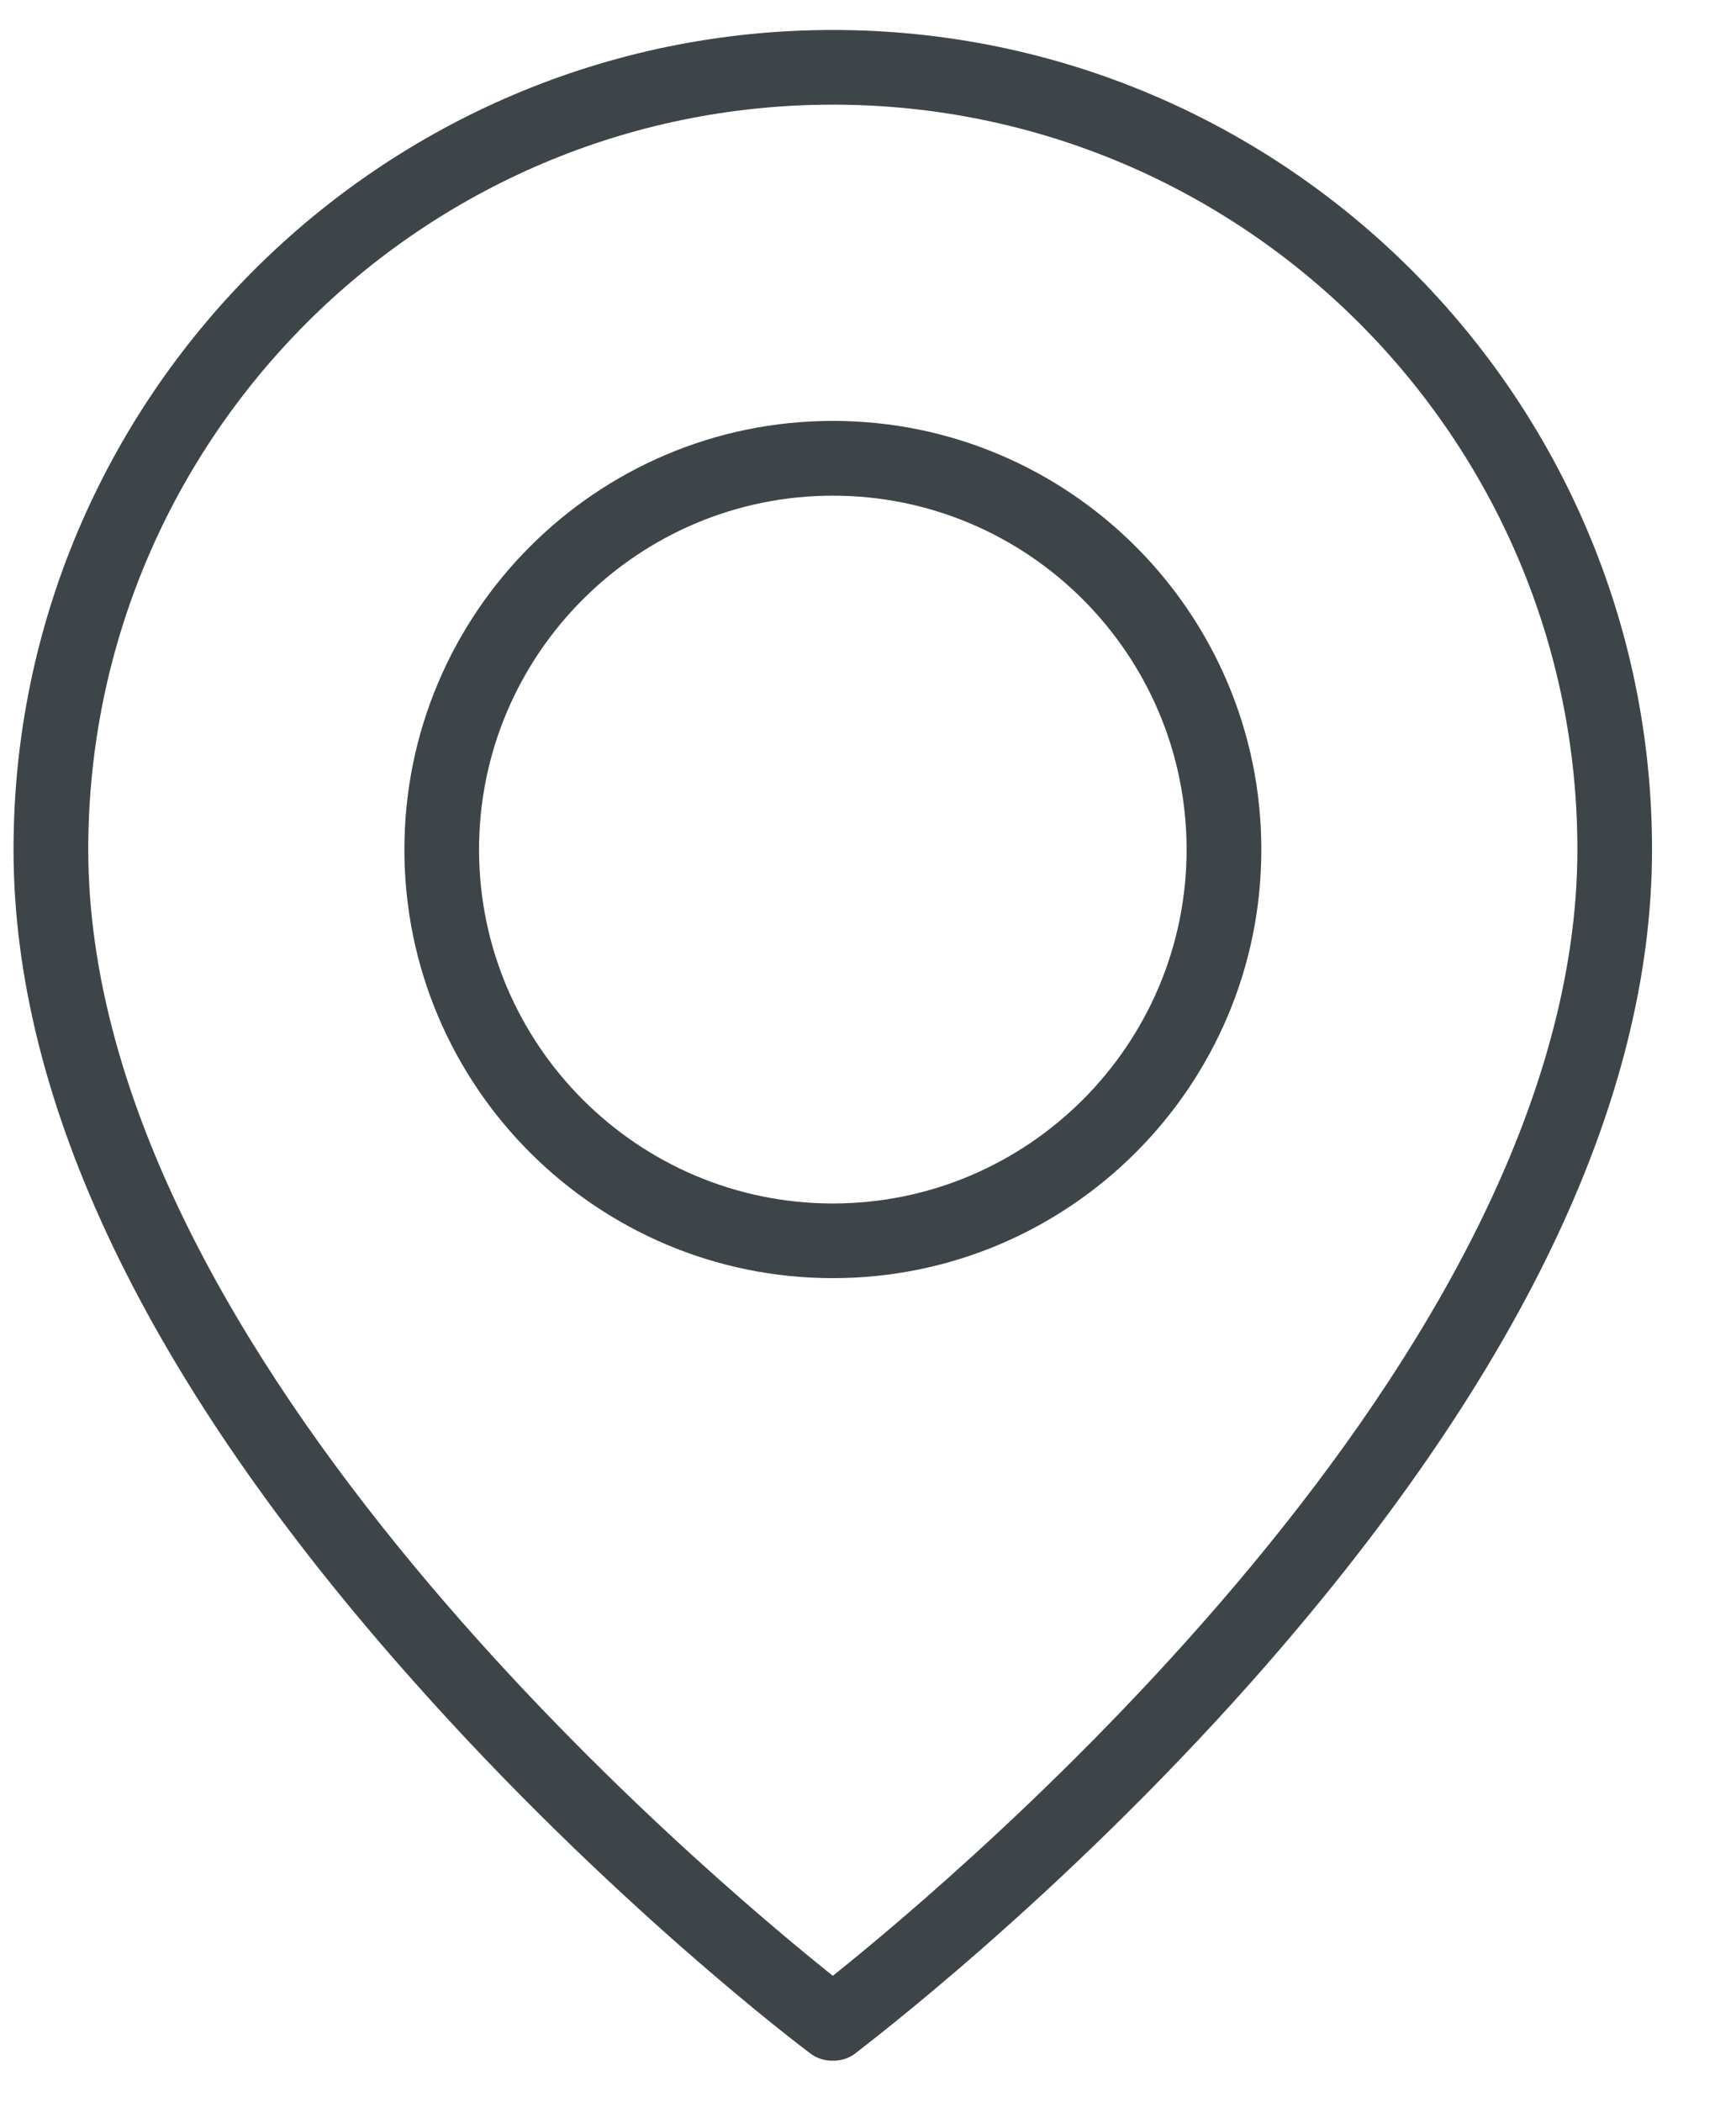
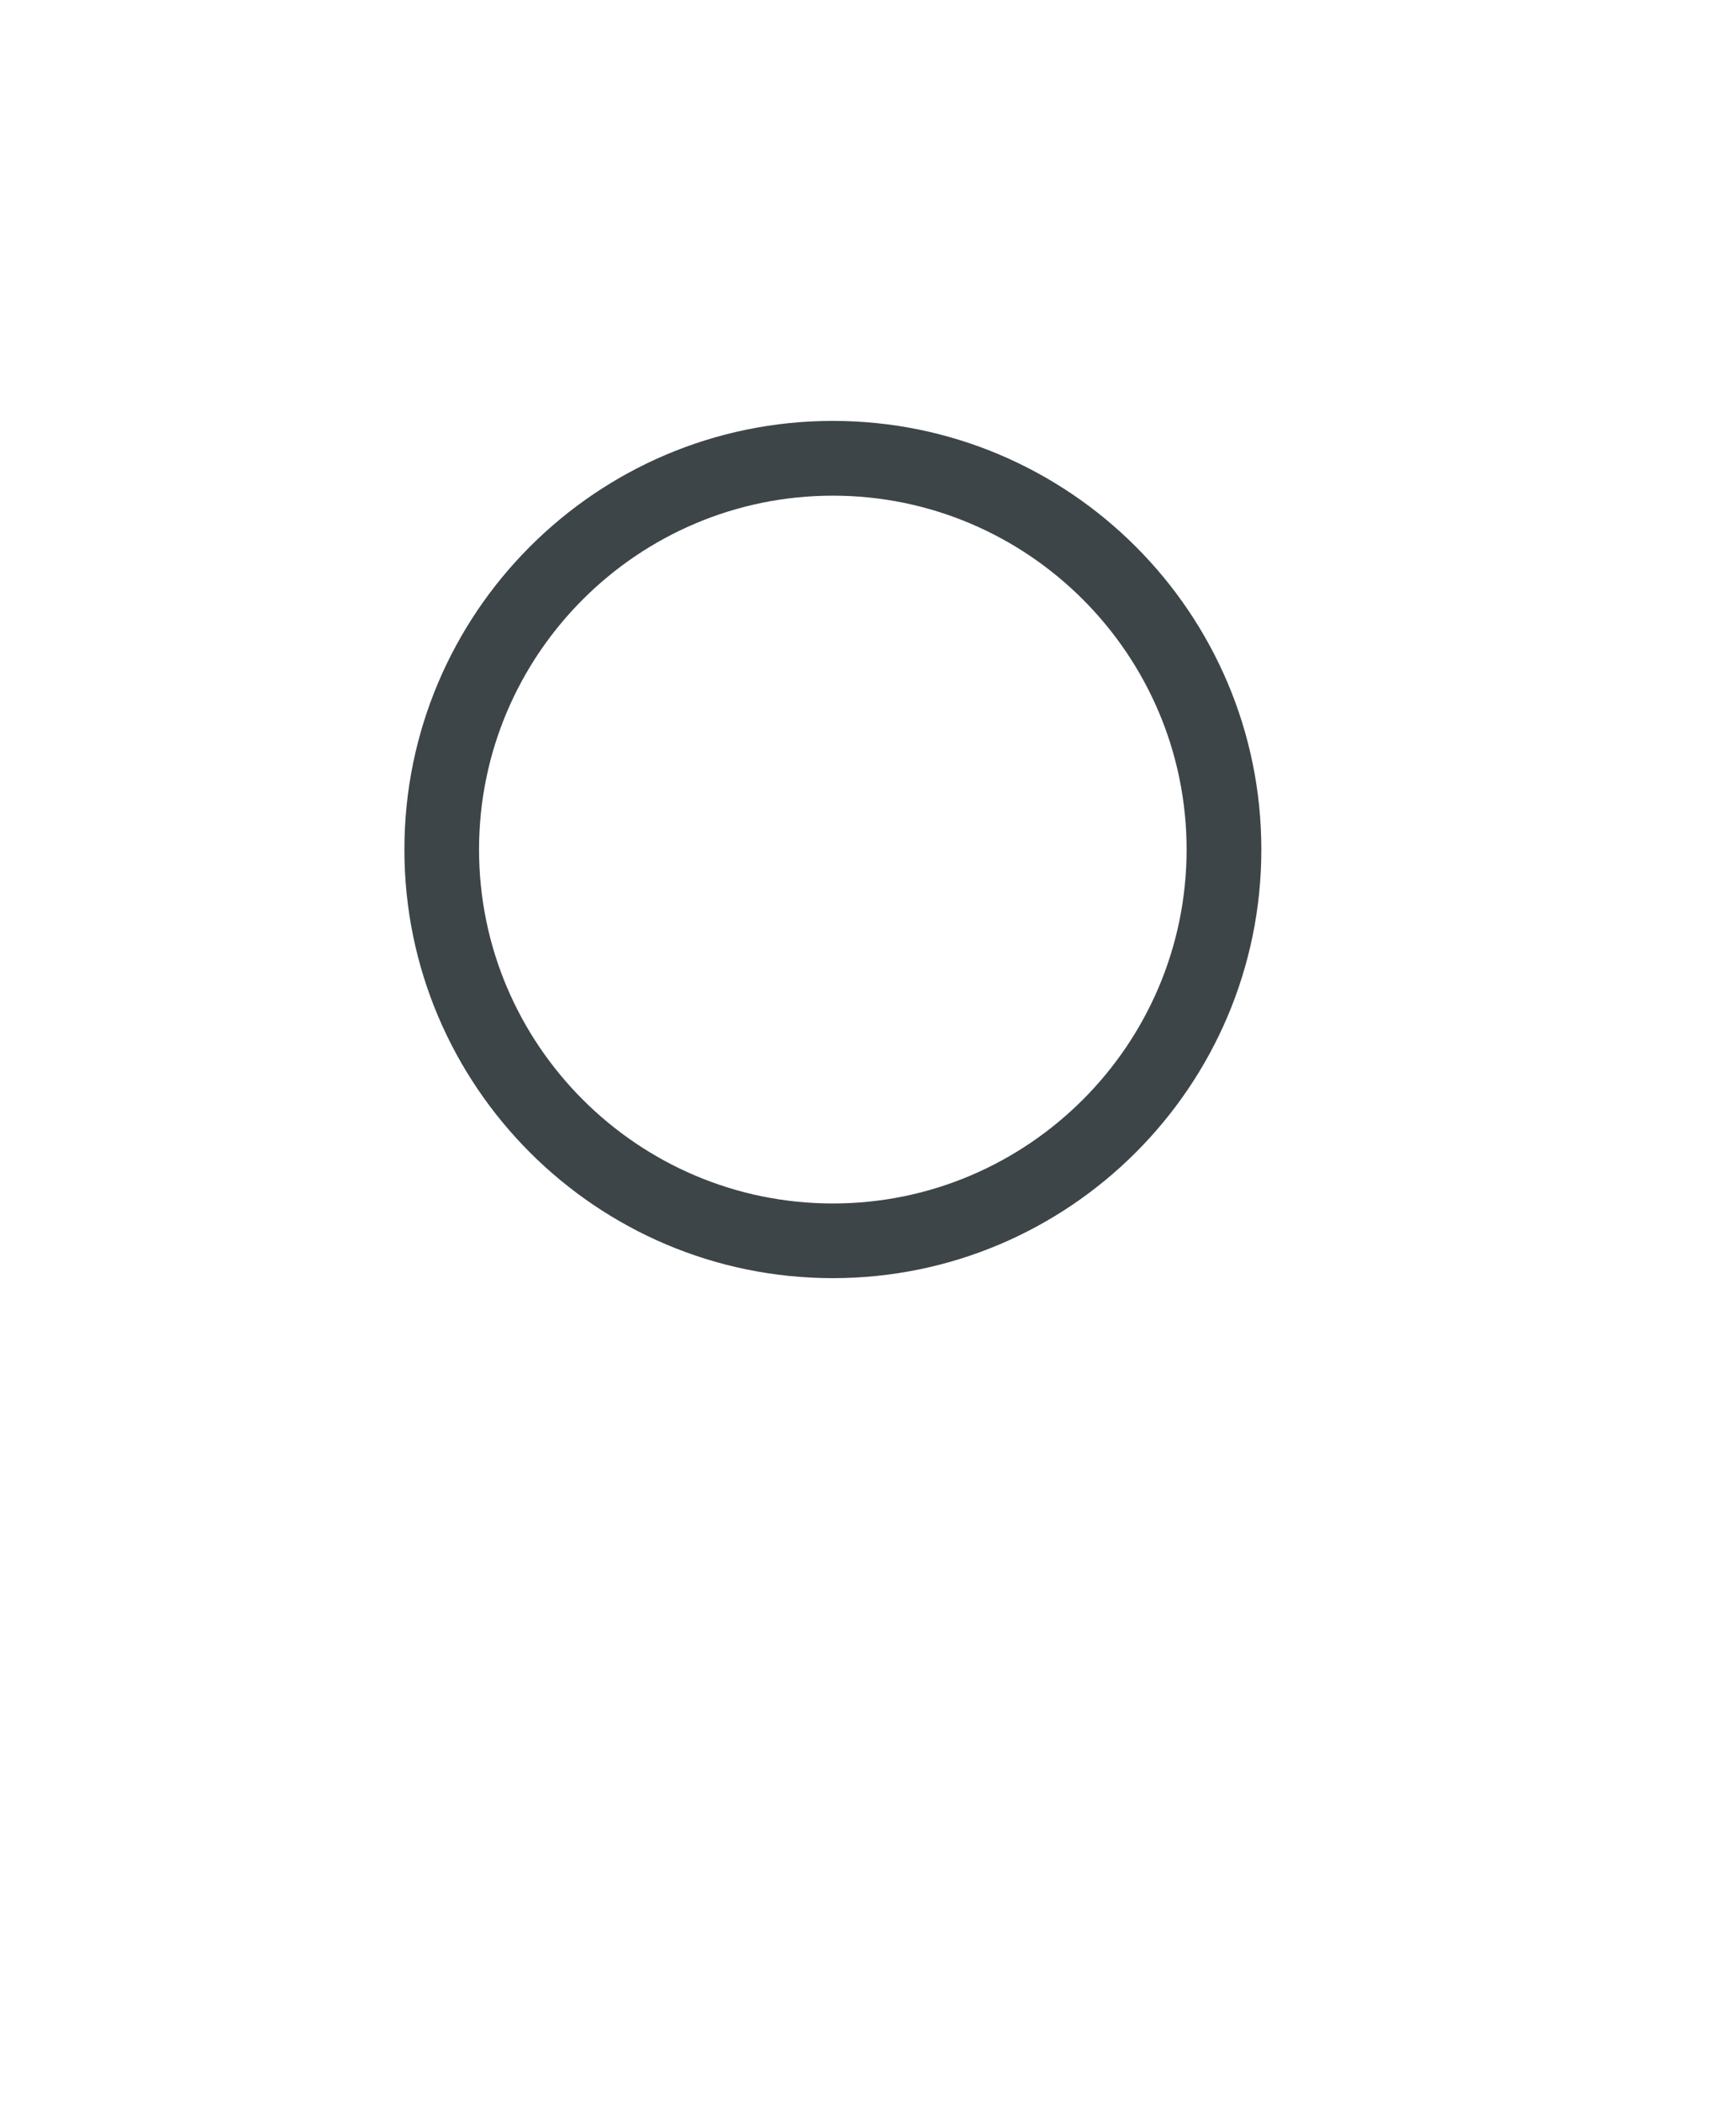
<svg xmlns="http://www.w3.org/2000/svg" width="19" height="23" viewBox="0 0 19 23" fill="none">
  <path d="M9.115 13.984C6.529 13.984 4.426 11.882 4.426 9.295C4.426 6.708 6.529 4.605 9.115 4.605C11.702 4.605 13.805 6.708 13.805 9.295C13.805 11.882 11.702 13.984 9.115 13.984ZM9.115 5.423C6.981 5.423 5.243 7.16 5.243 9.295C5.243 11.429 6.981 13.167 9.115 13.167C11.25 13.167 12.987 11.429 12.987 9.295C12.987 7.16 11.25 5.423 9.115 5.423Z" fill="#3D4548" />
-   <path d="M9.115 22.546C9.027 22.546 8.94 22.522 8.869 22.466C8.781 22.403 6.671 20.808 4.528 18.396C1.616 15.127 0.148 12.064 0.148 9.294C0.148 4.351 4.171 0.328 9.115 0.328C14.058 0.328 18.081 4.351 18.081 9.294C18.081 12.064 16.605 15.119 13.701 18.396C11.558 20.808 9.448 22.395 9.361 22.466C9.289 22.522 9.202 22.546 9.115 22.546ZM9.115 1.145C4.616 1.145 0.966 4.803 0.966 9.294C0.966 14.841 7.734 20.514 9.115 21.617C10.495 20.514 17.264 14.833 17.264 9.294C17.264 4.795 13.606 1.145 9.115 1.145Z" fill="#3D4548" />
</svg>